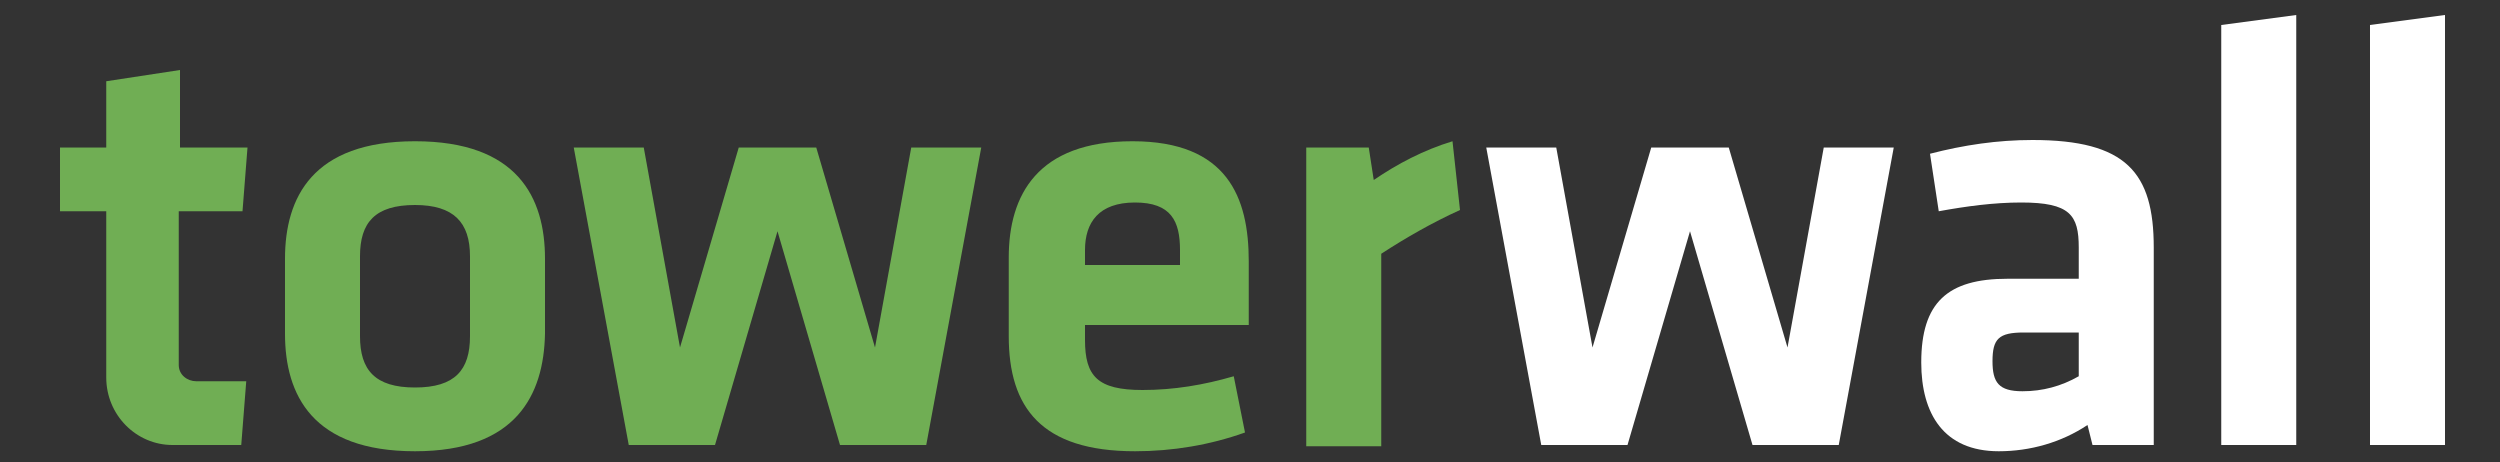
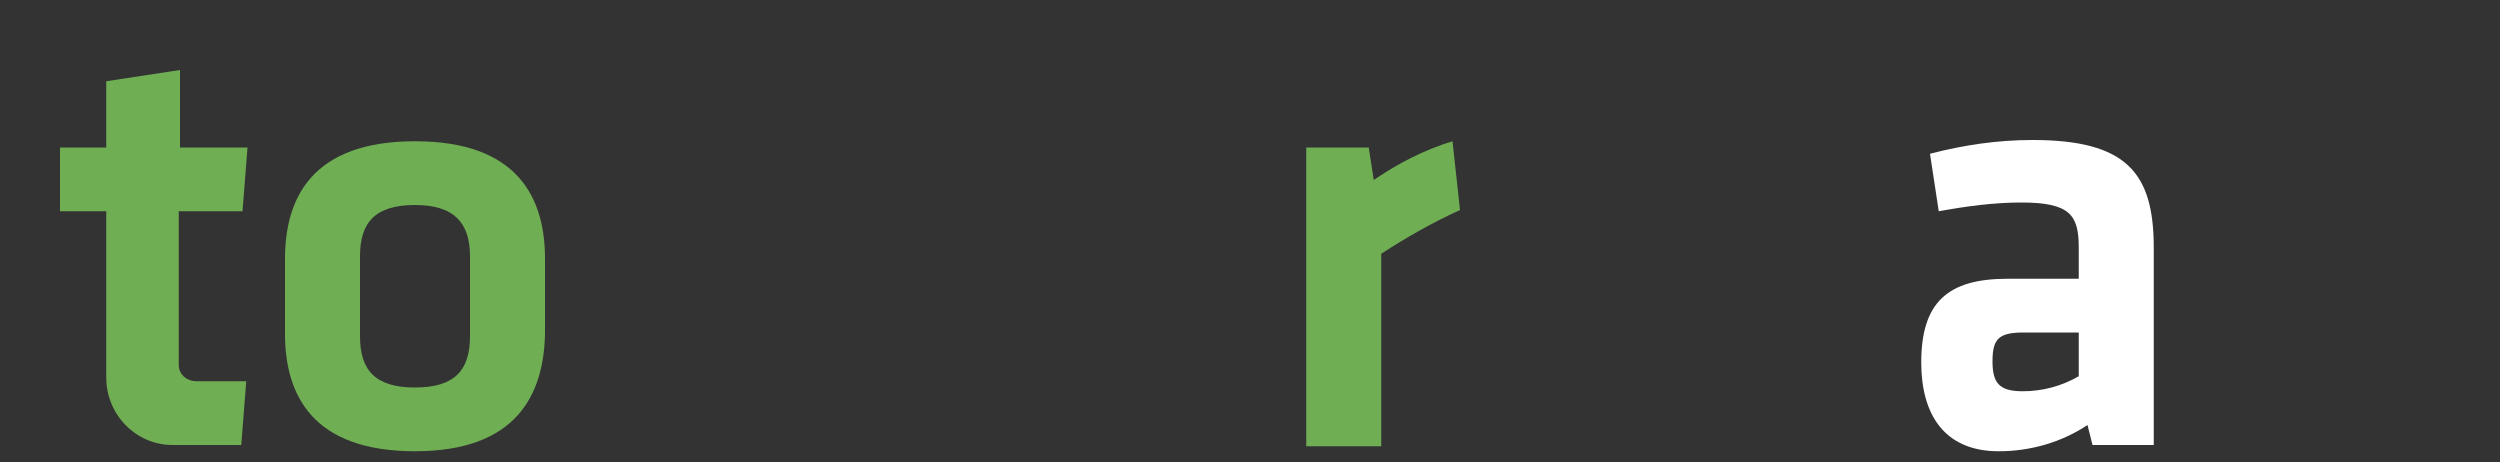
<svg xmlns="http://www.w3.org/2000/svg" version="1.1" id="Layer_1" x="0px" y="0px" viewBox="0 0 200 37" style="enable-background:new 0 0 200 37;" xml:space="preserve">
  <rect x="0" y="0" width="200" height="37" fill="#333333" stroke="none" />
  <style type="text/css">
	.st0{fill:#70AE54;}
	.st1{fill:#FFFFFF;}
</style>
  <path id="Path_368" class="st0" d="M33.2,16.4c-3.2,0-4.4,1.4-4.4,4.1v6.4c0,2.7,1.2,4.1,4.4,4.1c3.2,0,4.4-1.4,4.4-4.1v-6.4  C37.6,17.8,36.3,16.4,33.2,16.4z M33.2,36.1c-8.2,0-10.4-4.5-10.4-9.4v-6c0-4.9,2.2-9.4,10.4-9.4s10.4,4.5,10.4,9.4v6  C43.5,31.6,41.3,36.1,33.2,36.1L33.2,36.1z" />
-   <path id="Path_369" class="st0" d="M72.9,11.8l-2.9,16l-4.7-16h-6.2l-4.7,16l-2.9-16h-5.6l4.4,23.8h6.9l5-17.1l5,17.1h6.9l4.4-23.8  H72.9z" />
-   <path id="Path_370" class="st0" d="M86.8,21.2h7.6V20c0-2.3-0.7-3.8-3.6-3.8s-4,1.6-4,3.8L86.8,21.2z M91.4,31.2  c2.5,0,4.9-0.4,7.3-1.1l0.9,4.5c-2.8,1-5.8,1.5-8.8,1.5c-7.5,0-10.1-3.5-10.1-9.2v-6.3c0-5,2.3-9.3,9.9-9.3s9.3,4.5,9.3,9.6V26H86.8  v1.2C86.8,30.1,87.8,31.2,91.4,31.2z" />
  <path id="Path_371" class="st0" d="M116.8,16.8c-2.2,1-4.3,2.2-6.3,3.5v15.4h-6V11.8h5l0.4,2.6c1.9-1.3,4-2.4,6.3-3.1L116.8,16.8z" />
-   <path id="Path_372" class="st1" d="M145.9,11.8l-2.9,16l-4.7-16h-6.2l-4.7,16l-2.9-16h-5.6l4.4,23.8h6.9l5-17.1l5,17.1h6.9l4.4-23.8  H145.9z" />
  <path id="Path_373" class="st1" d="M166.3,26.6h-4.4c-2,0-2.5,0.5-2.5,2.3c0,1.7,0.5,2.4,2.4,2.4c1.6,0,3.1-0.4,4.5-1.2L166.3,26.6z   M172.3,35.6h-4.9l-0.4-1.6c-2.1,1.4-4.6,2.1-7.1,2.1c-4.4,0-6.2-3-6.2-7.1c0-4.8,2.1-6.7,6.9-6.7h5.7v-2.5c0-2.6-0.7-3.6-4.6-3.6  c-2.2,0-4.4,0.3-6.6,0.7l-0.7-4.6c2.7-0.7,5.4-1.1,8.2-1.1c7.5,0,9.7,2.6,9.7,8.6L172.3,35.6z" />
-   <path id="Path_374" class="st1" d="M183.7,1.2l-6,0.8v33.6h6V1.2z" />
-   <path id="Path_375" class="st1" d="M195.6,1.2l-6,0.8v33.6h6V1.2z" />
  <path id="Path_376" class="st0" d="M19.4,16.9l0.4-5.1h-5.4V5.6L8.5,6.5v5.3H4.8v5.1h3.7v13.3c0,3,2.4,5.4,5.3,5.4c0,0,0,0,0,0h5.5  l0.4-5.1h-4c-0.7,0-1.4-0.5-1.4-1.3c0,0,0,0,0-0.1V16.9L19.4,16.9z" />
</svg>